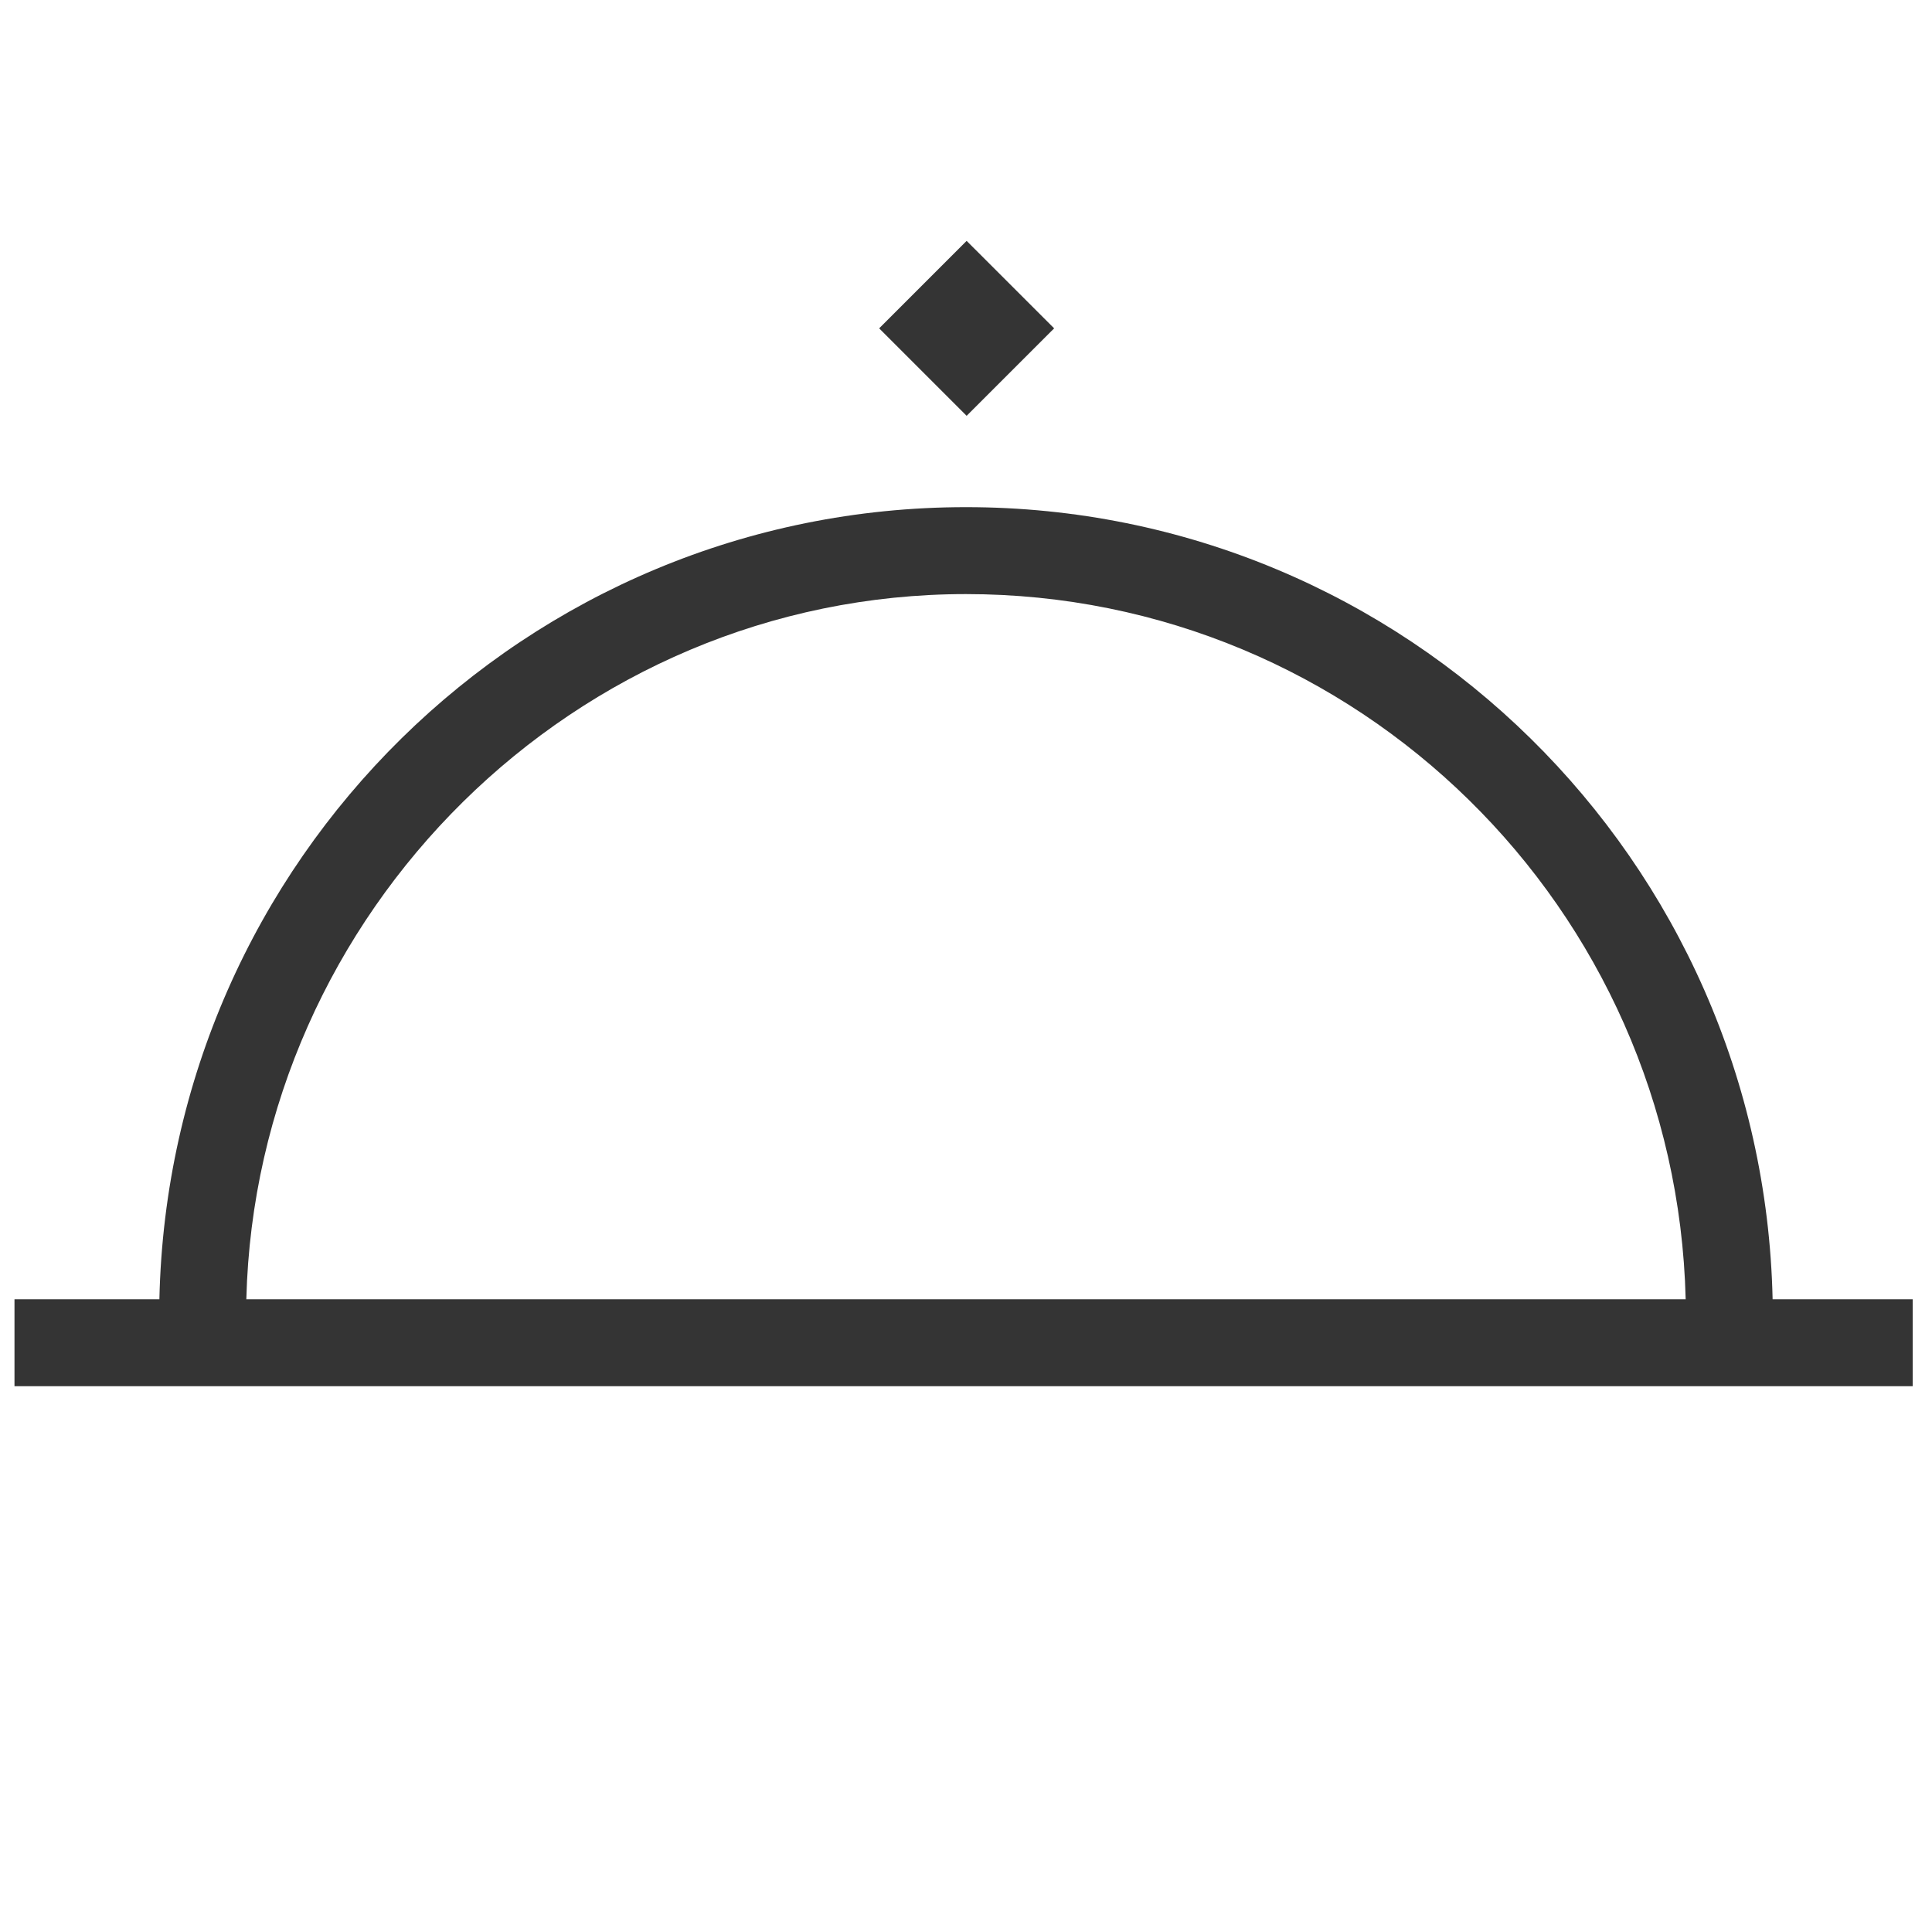
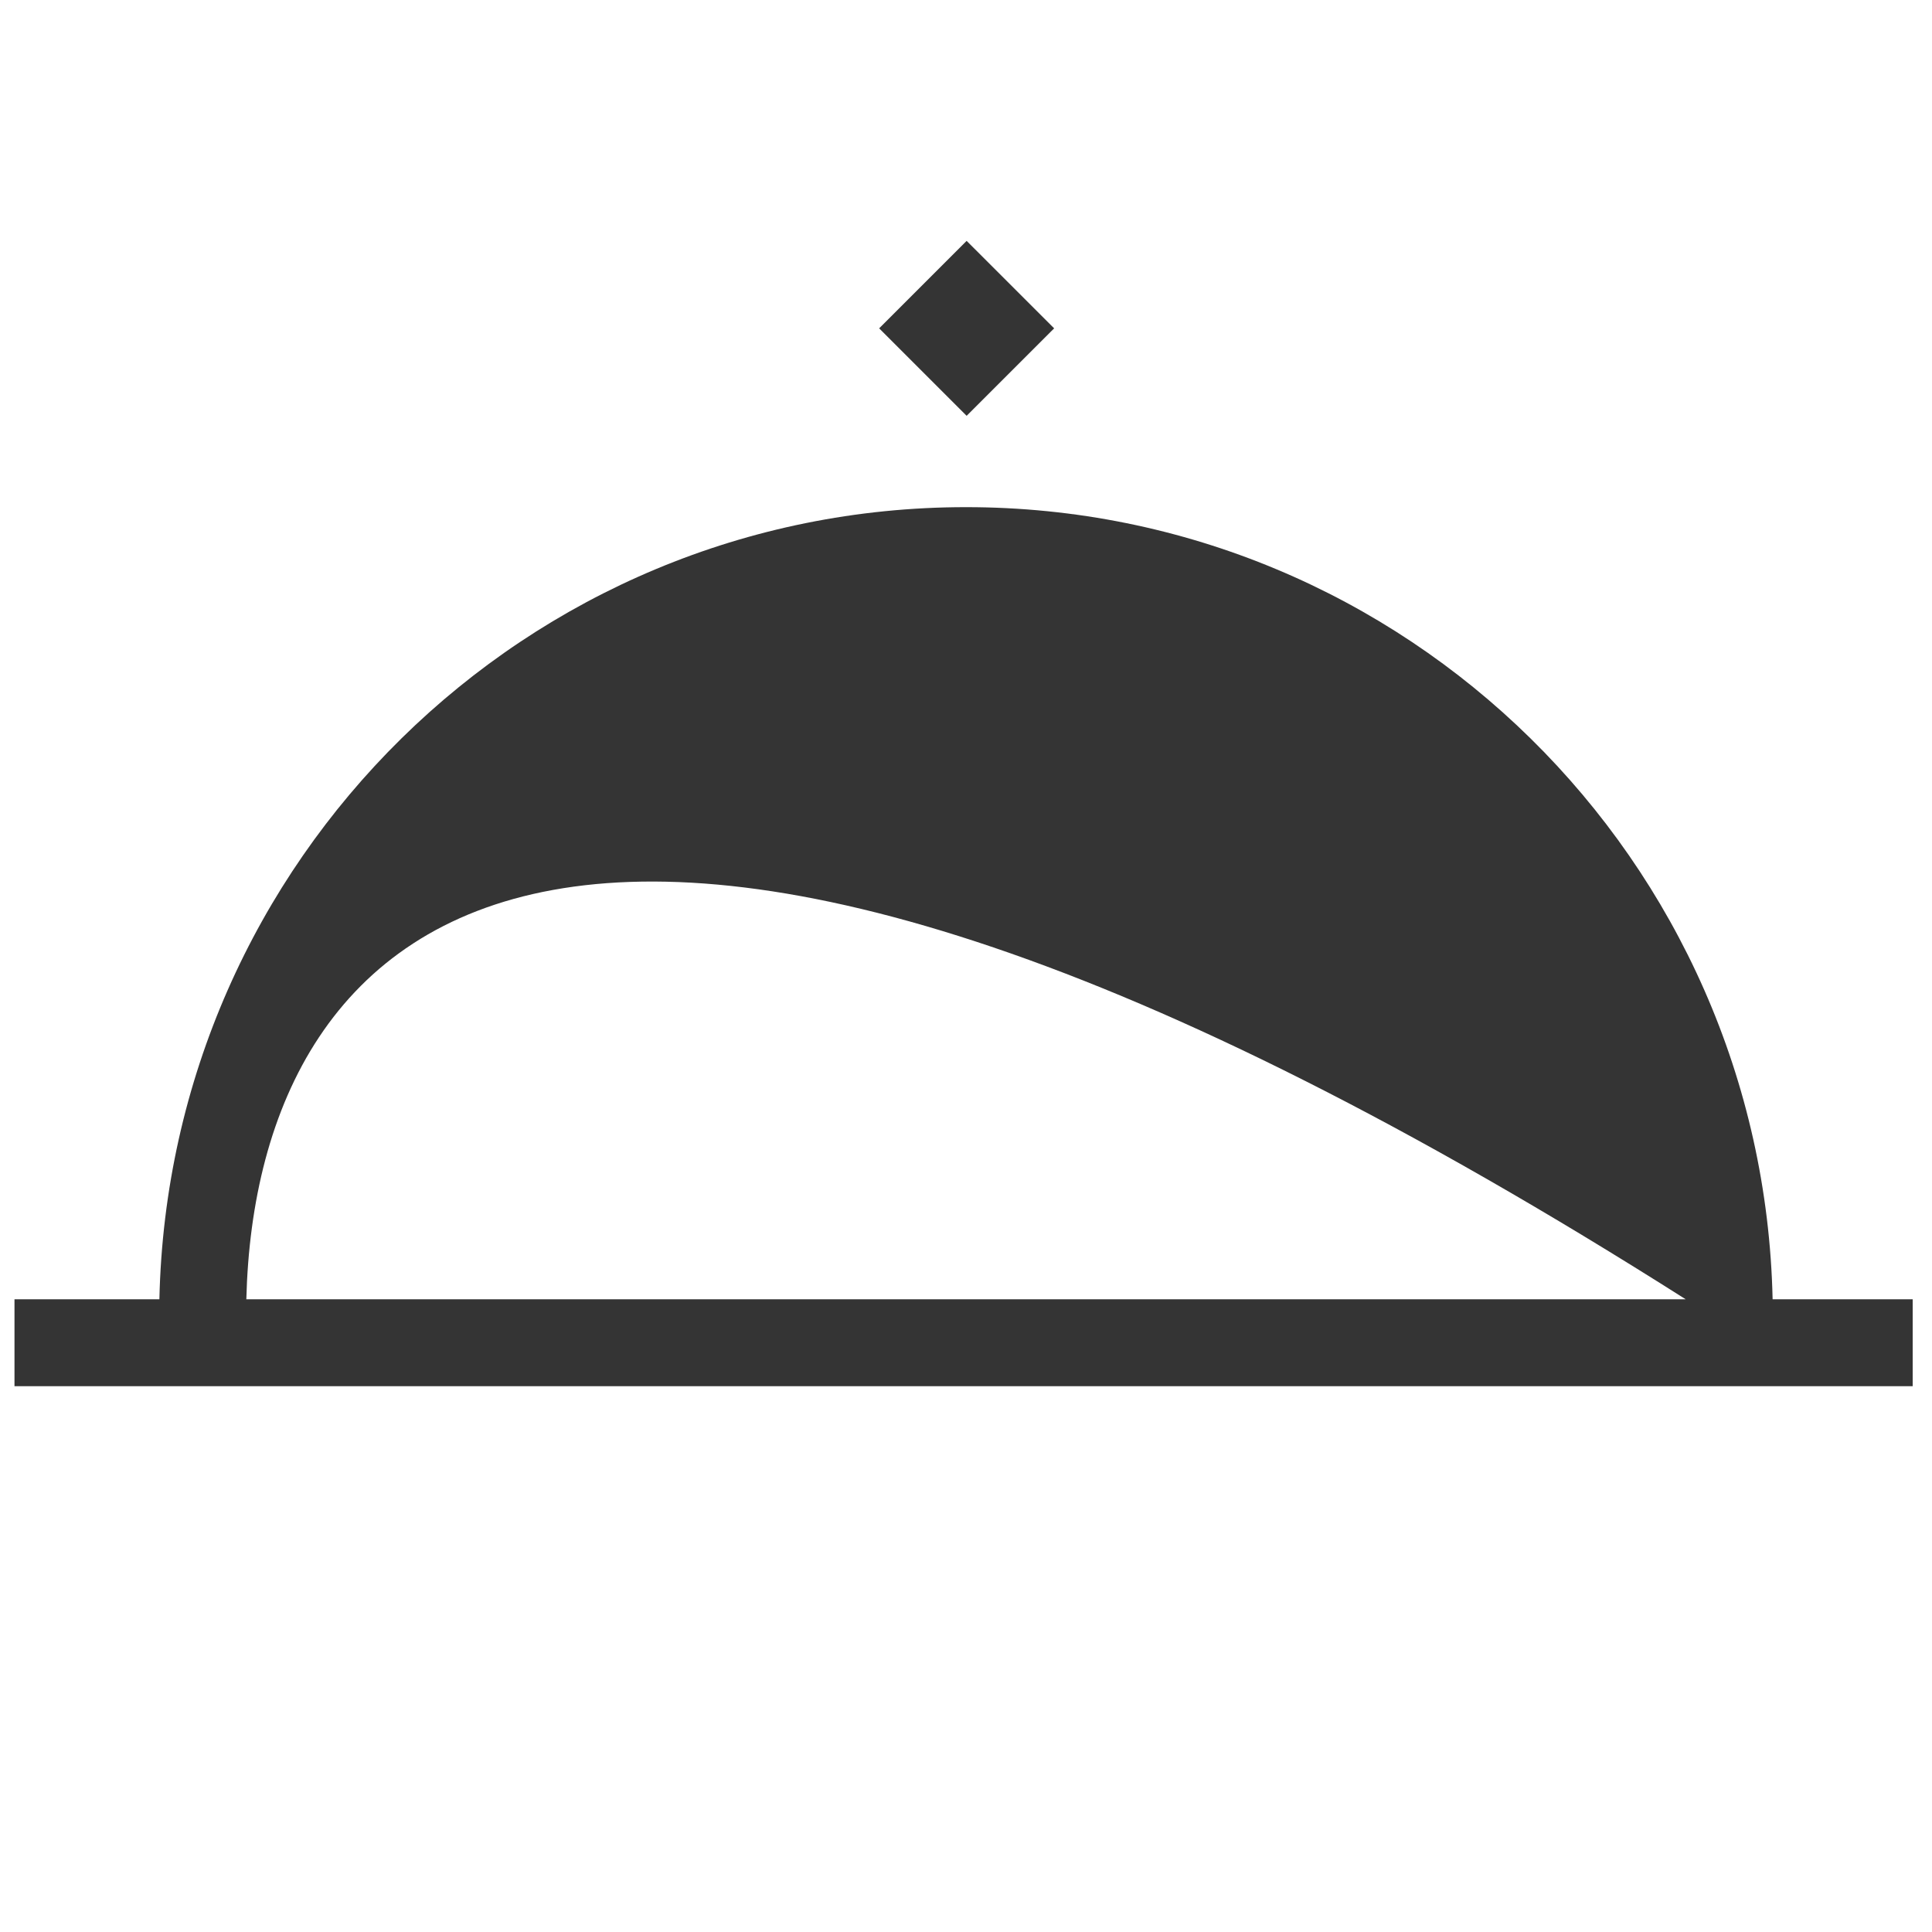
<svg xmlns="http://www.w3.org/2000/svg" fill="none" viewBox="0 0 40 40" height="40" width="40">
-   <path fill="#343434" d="M18.202 6.798L20.013 4.987L21.825 6.798L20.013 8.609L18.202 6.798ZM20 10.5C29.1 10.5 36.5 17.8 36.7 26.9H39.6V28.7H0.3V26.9H3.3C3.5 17.8 10.9 10.5 20 10.5ZM34.9 26.9C34.7 18.8 28.1 12.3 20 12.3C11.9 12.3 5.3 18.9 5.1 26.9H34.9Z" clip-rule="evenodd" fill-rule="evenodd" />
+   <path fill="#343434" d="M18.202 6.798L20.013 4.987L21.825 6.798L20.013 8.609L18.202 6.798ZM20 10.5C29.1 10.5 36.5 17.8 36.7 26.9H39.6V28.7H0.3V26.9H3.3C3.5 17.8 10.9 10.5 20 10.5ZM34.9 26.9C11.9 12.3 5.3 18.9 5.1 26.9H34.9Z" clip-rule="evenodd" fill-rule="evenodd" />
</svg>